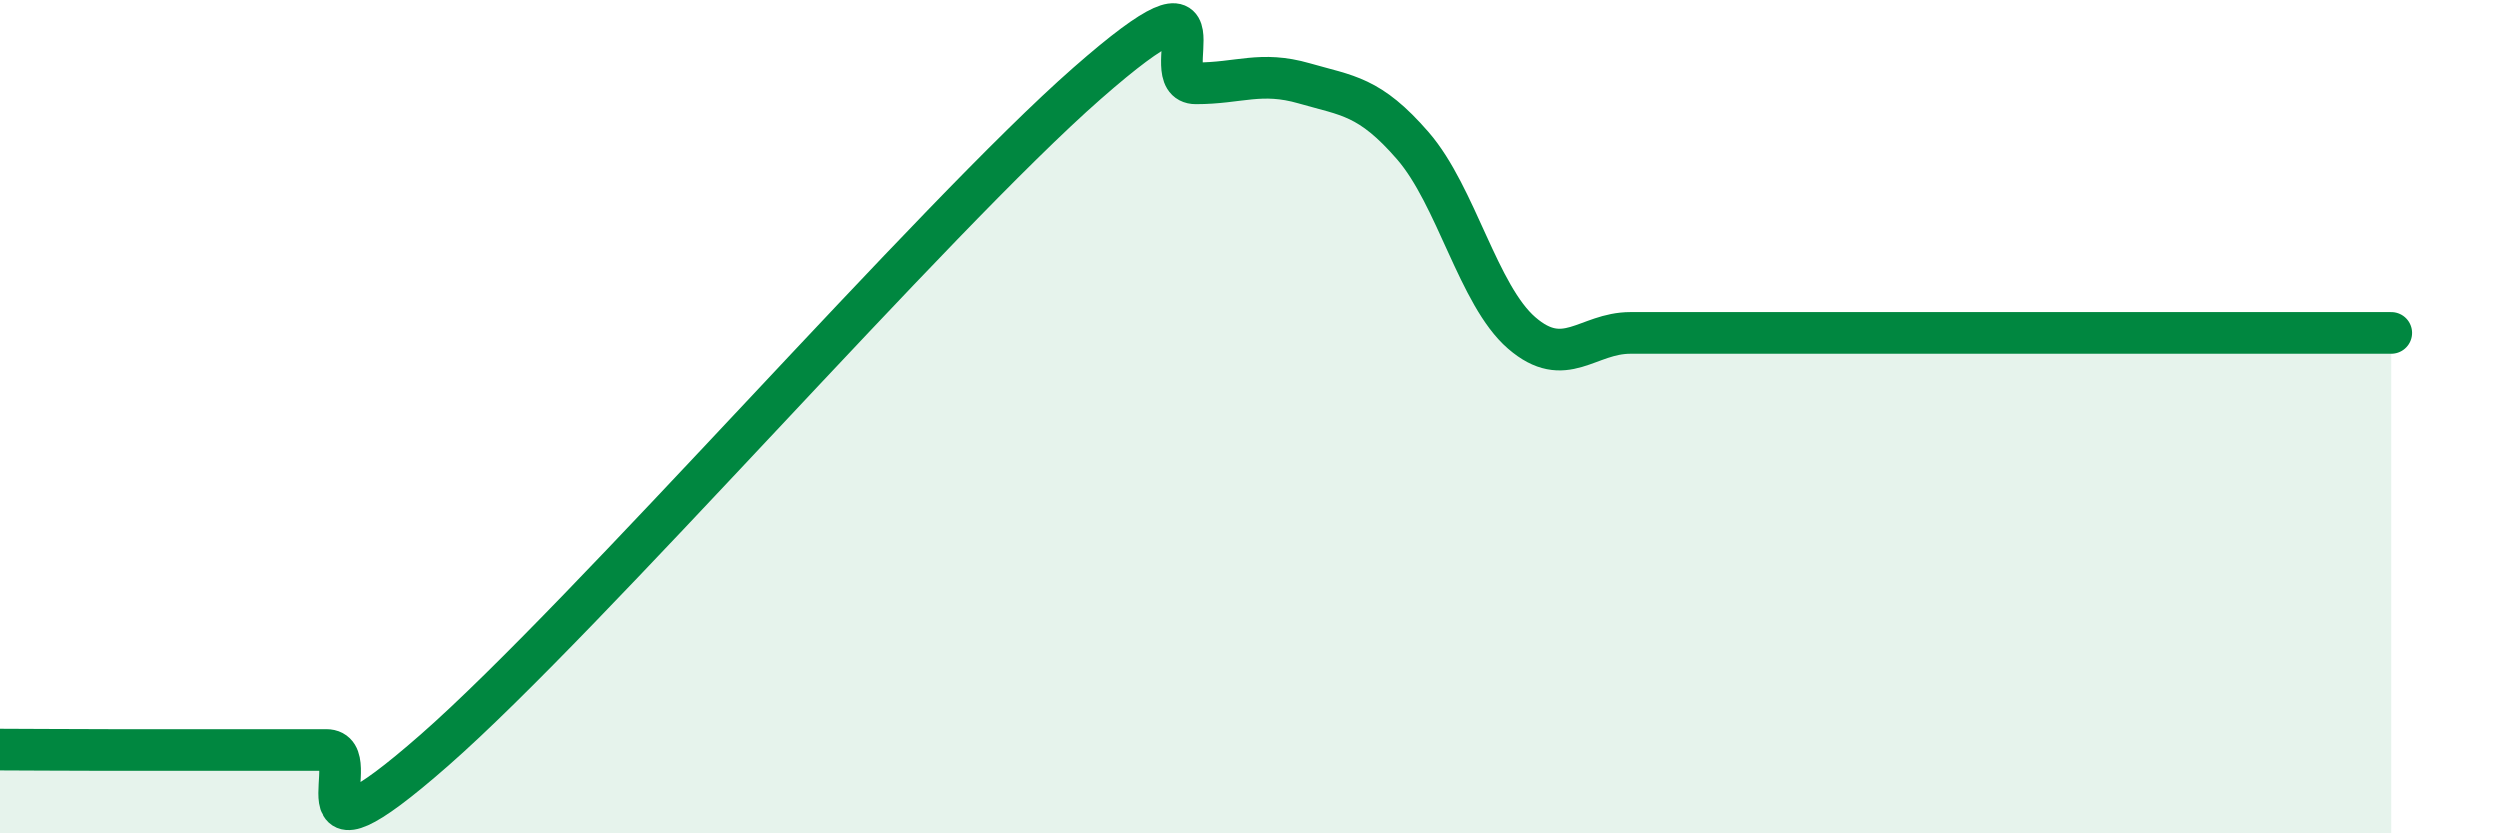
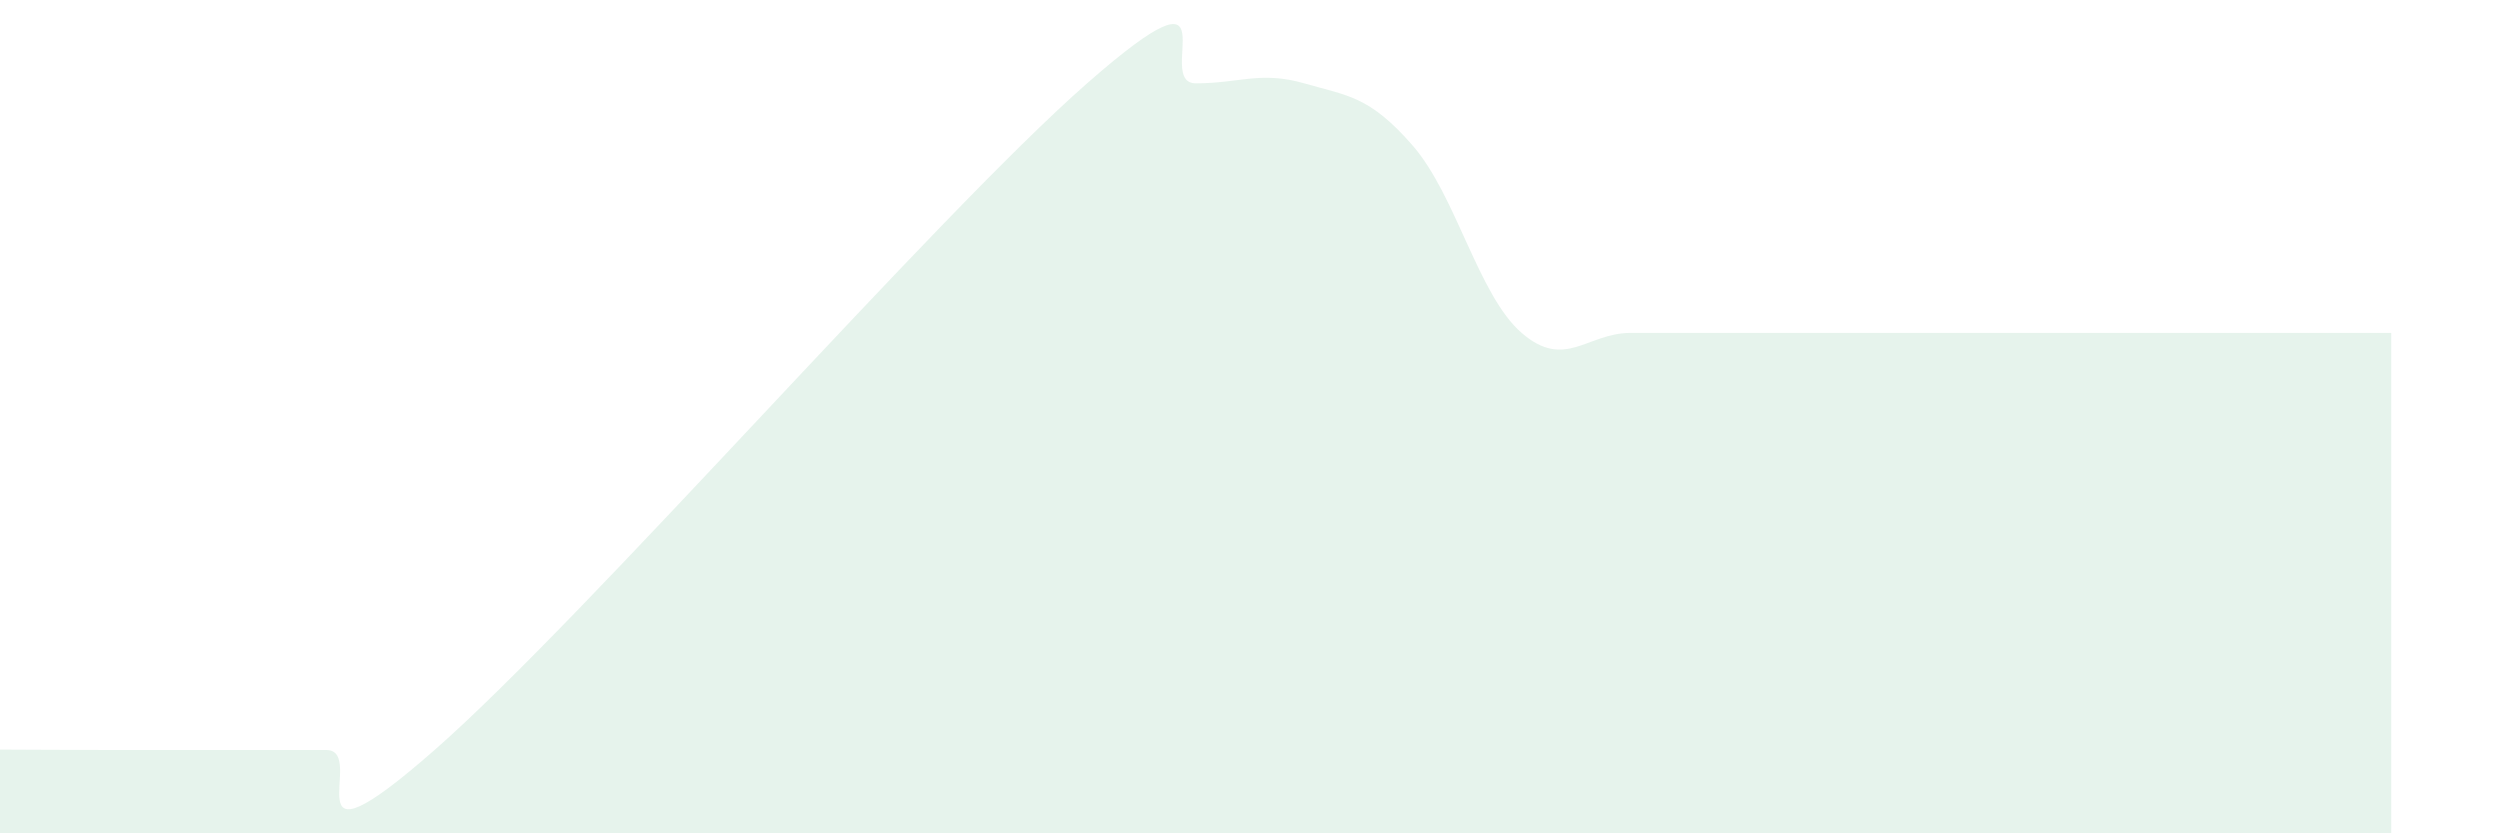
<svg xmlns="http://www.w3.org/2000/svg" width="60" height="20" viewBox="0 0 60 20">
-   <path d="M 0,17.99 C 0.52,17.99 1.57,18 2.61,18 C 3.65,18 4.18,18 5.22,18 C 6.26,18 6.79,18 7.83,18 C 8.87,18 6.78,21.2 10.43,18 C 14.08,14.8 22.44,5.2 26.09,2 C 29.74,-1.2 27.66,2 28.7,2 C 29.74,2 30.26,1.7 31.3,2 C 32.34,2.3 32.87,2.3 33.91,3.5 C 34.95,4.7 35.48,7.09 36.52,7.99 C 37.56,8.89 38.09,7.99 39.13,7.99 C 40.17,7.99 40.7,7.99 41.74,7.99 C 42.78,7.99 43.31,7.99 44.35,7.99 C 45.39,7.99 45.92,7.99 46.96,7.99 C 48,7.99 48.53,7.99 49.57,7.99 C 50.61,7.99 51.13,7.99 52.17,7.99 C 53.21,7.99 53.74,7.99 54.78,7.99 C 55.82,7.99 56.87,7.99 57.39,7.99L57.39 20L0 20Z" fill="#008740" opacity="0.1" stroke-linecap="round" stroke-linejoin="round" />
-   <path d="M 0,17.99 C 0.52,17.99 1.57,18 2.61,18 C 3.65,18 4.18,18 5.22,18 C 6.26,18 6.79,18 7.83,18 C 8.87,18 6.78,21.2 10.43,18 C 14.08,14.8 22.44,5.2 26.09,2 C 29.74,-1.2 27.66,2 28.7,2 C 29.74,2 30.26,1.7 31.3,2 C 32.34,2.3 32.87,2.3 33.91,3.5 C 34.95,4.7 35.48,7.09 36.52,7.99 C 37.56,8.89 38.09,7.99 39.13,7.99 C 40.17,7.99 40.7,7.99 41.74,7.99 C 42.78,7.99 43.31,7.99 44.35,7.99 C 45.39,7.99 45.92,7.99 46.96,7.99 C 48,7.99 48.53,7.99 49.57,7.99 C 50.61,7.99 51.13,7.99 52.17,7.99 C 53.21,7.99 53.74,7.99 54.78,7.99 C 55.82,7.99 56.87,7.99 57.39,7.99" stroke="#008740" stroke-width="1" fill="none" stroke-linecap="round" stroke-linejoin="round" />
+   <path d="M 0,17.99 C 0.52,17.99 1.57,18 2.61,18 C 3.65,18 4.18,18 5.22,18 C 6.26,18 6.79,18 7.83,18 C 8.87,18 6.78,21.2 10.43,18 C 14.08,14.8 22.44,5.2 26.09,2 C 29.74,-1.2 27.66,2 28.7,2 C 29.74,2 30.26,1.7 31.3,2 C 32.34,2.3 32.87,2.3 33.91,3.5 C 34.95,4.7 35.48,7.09 36.52,7.99 C 37.56,8.89 38.09,7.99 39.13,7.99 C 40.17,7.99 40.7,7.99 41.74,7.99 C 42.78,7.99 43.31,7.99 44.35,7.99 C 45.39,7.99 45.92,7.99 46.96,7.99 C 48,7.99 48.53,7.99 49.57,7.99 C 50.61,7.99 51.13,7.99 52.17,7.99 C 53.21,7.99 53.74,7.99 54.78,7.99 C 55.82,7.99 56.87,7.99 57.39,7.99L57.39 20L0 20" fill="#008740" opacity="0.1" stroke-linecap="round" stroke-linejoin="round" />
</svg>